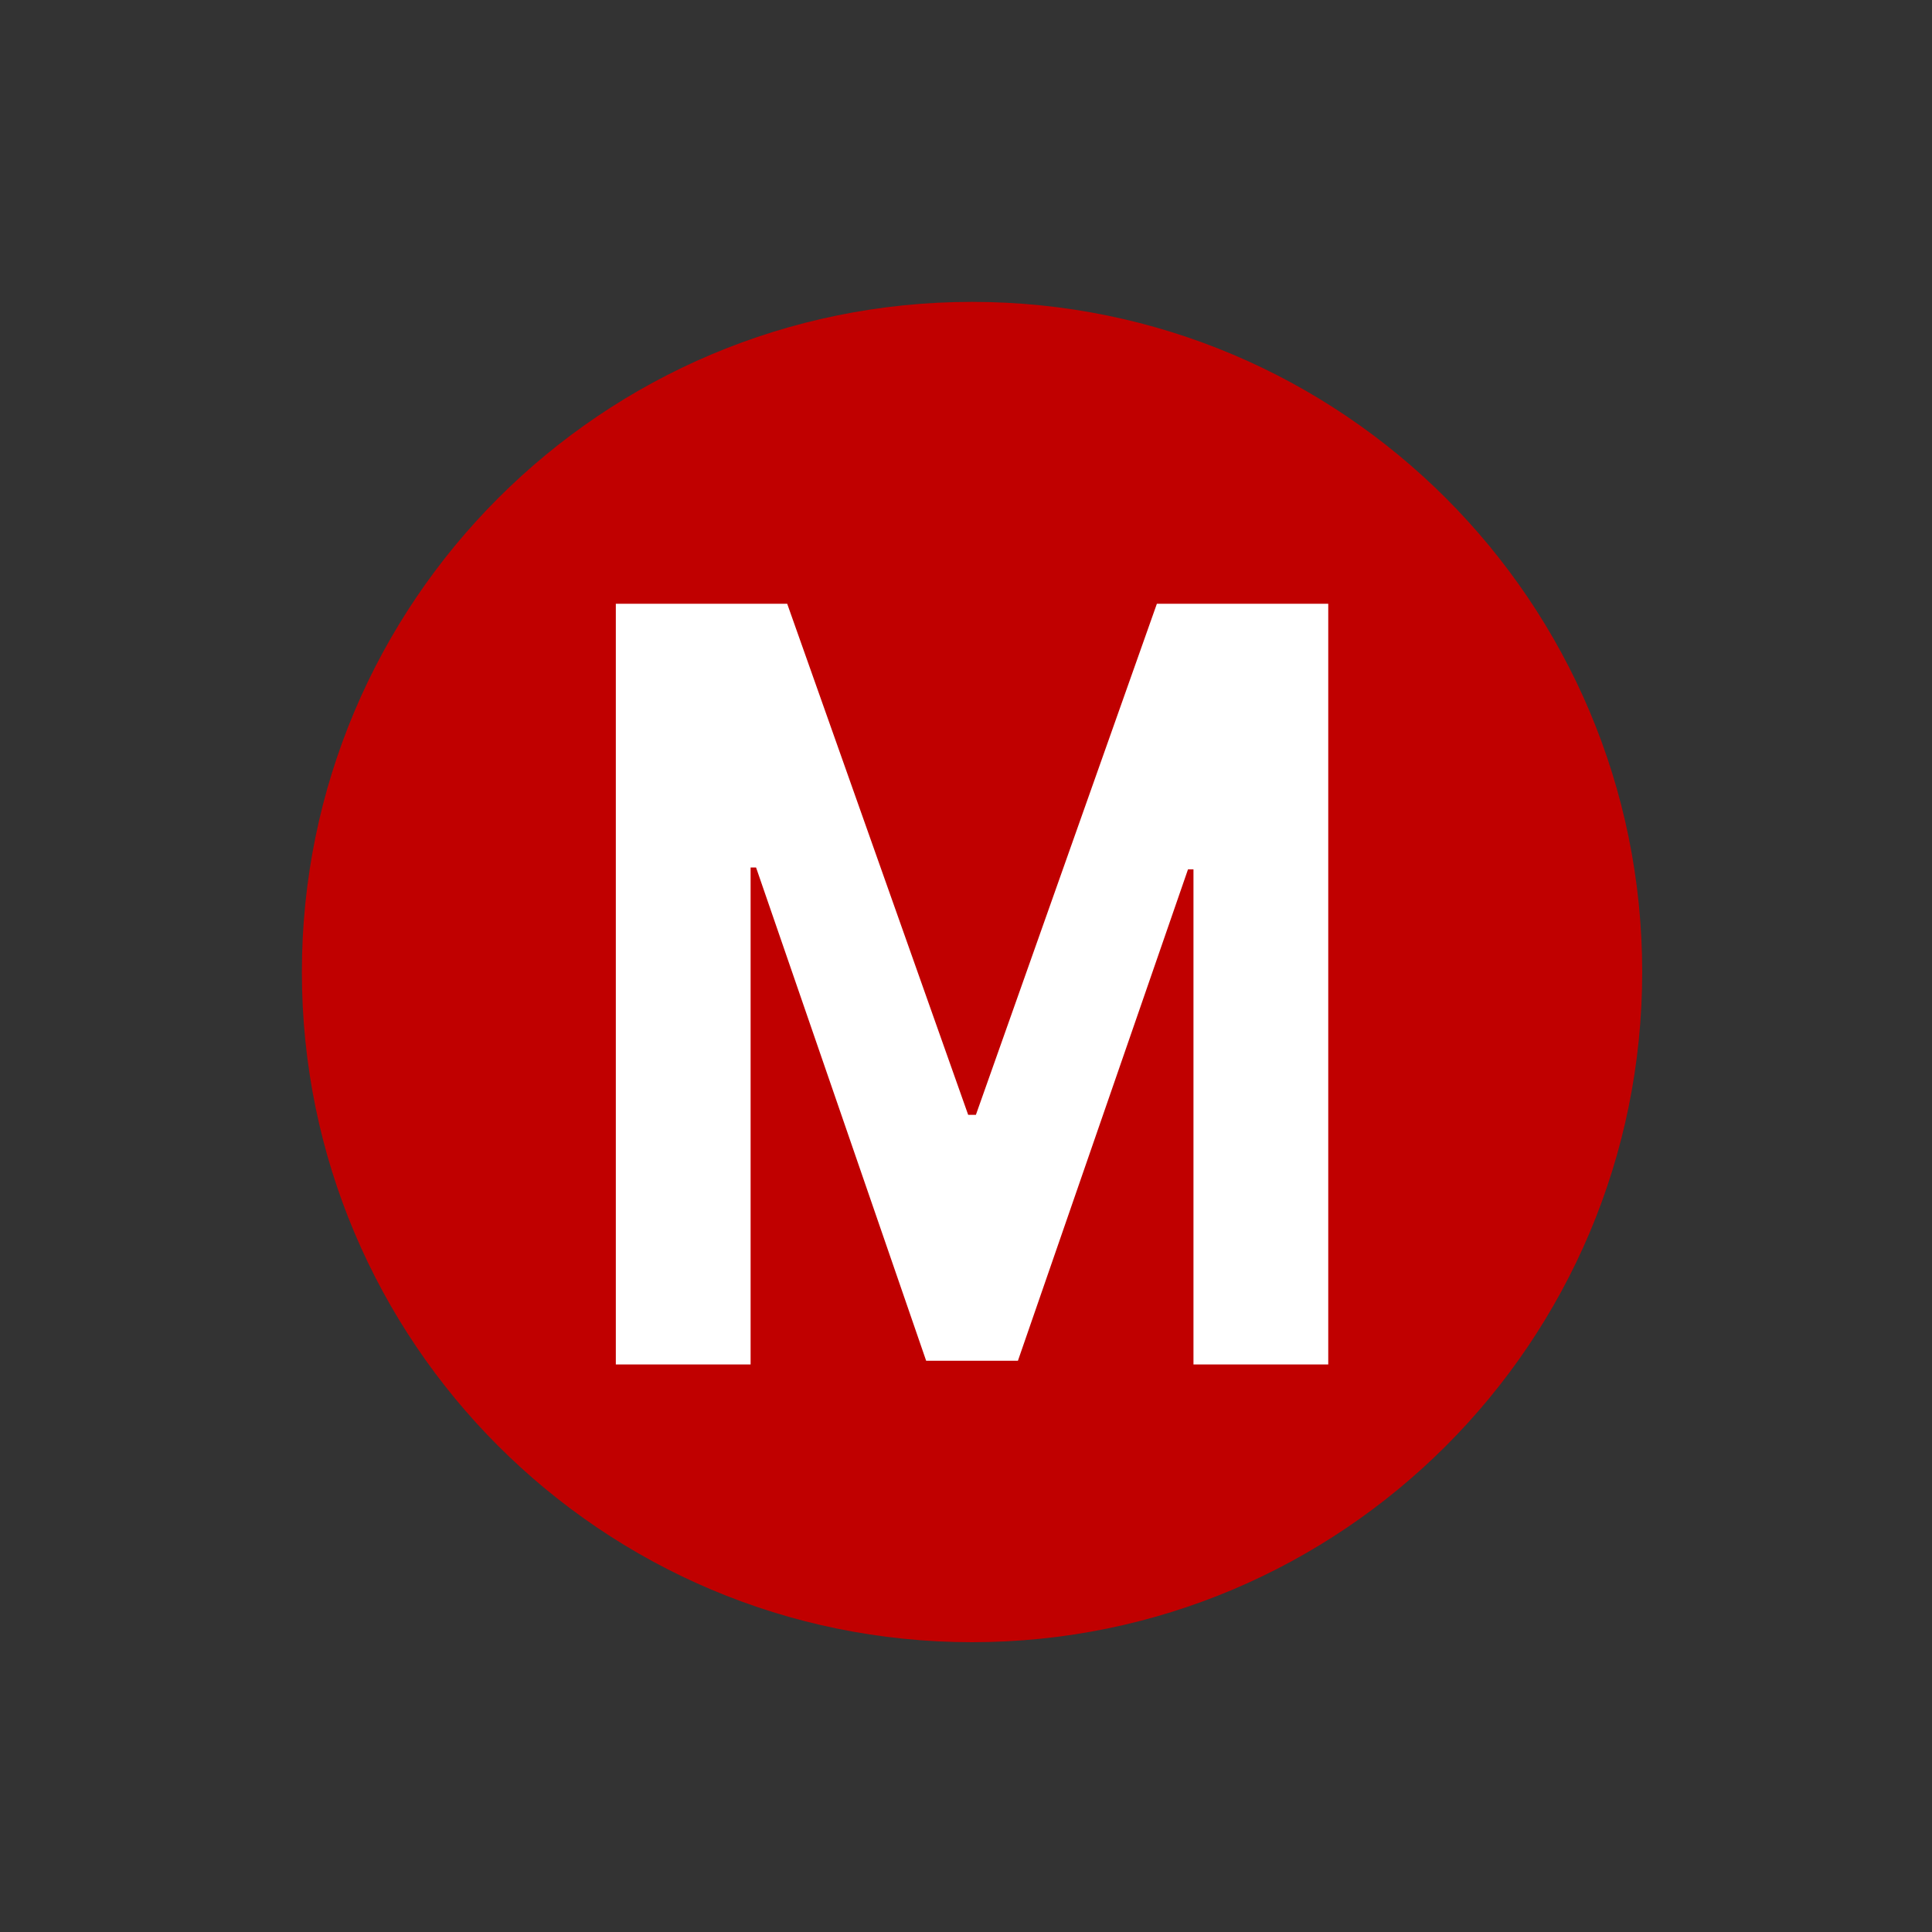
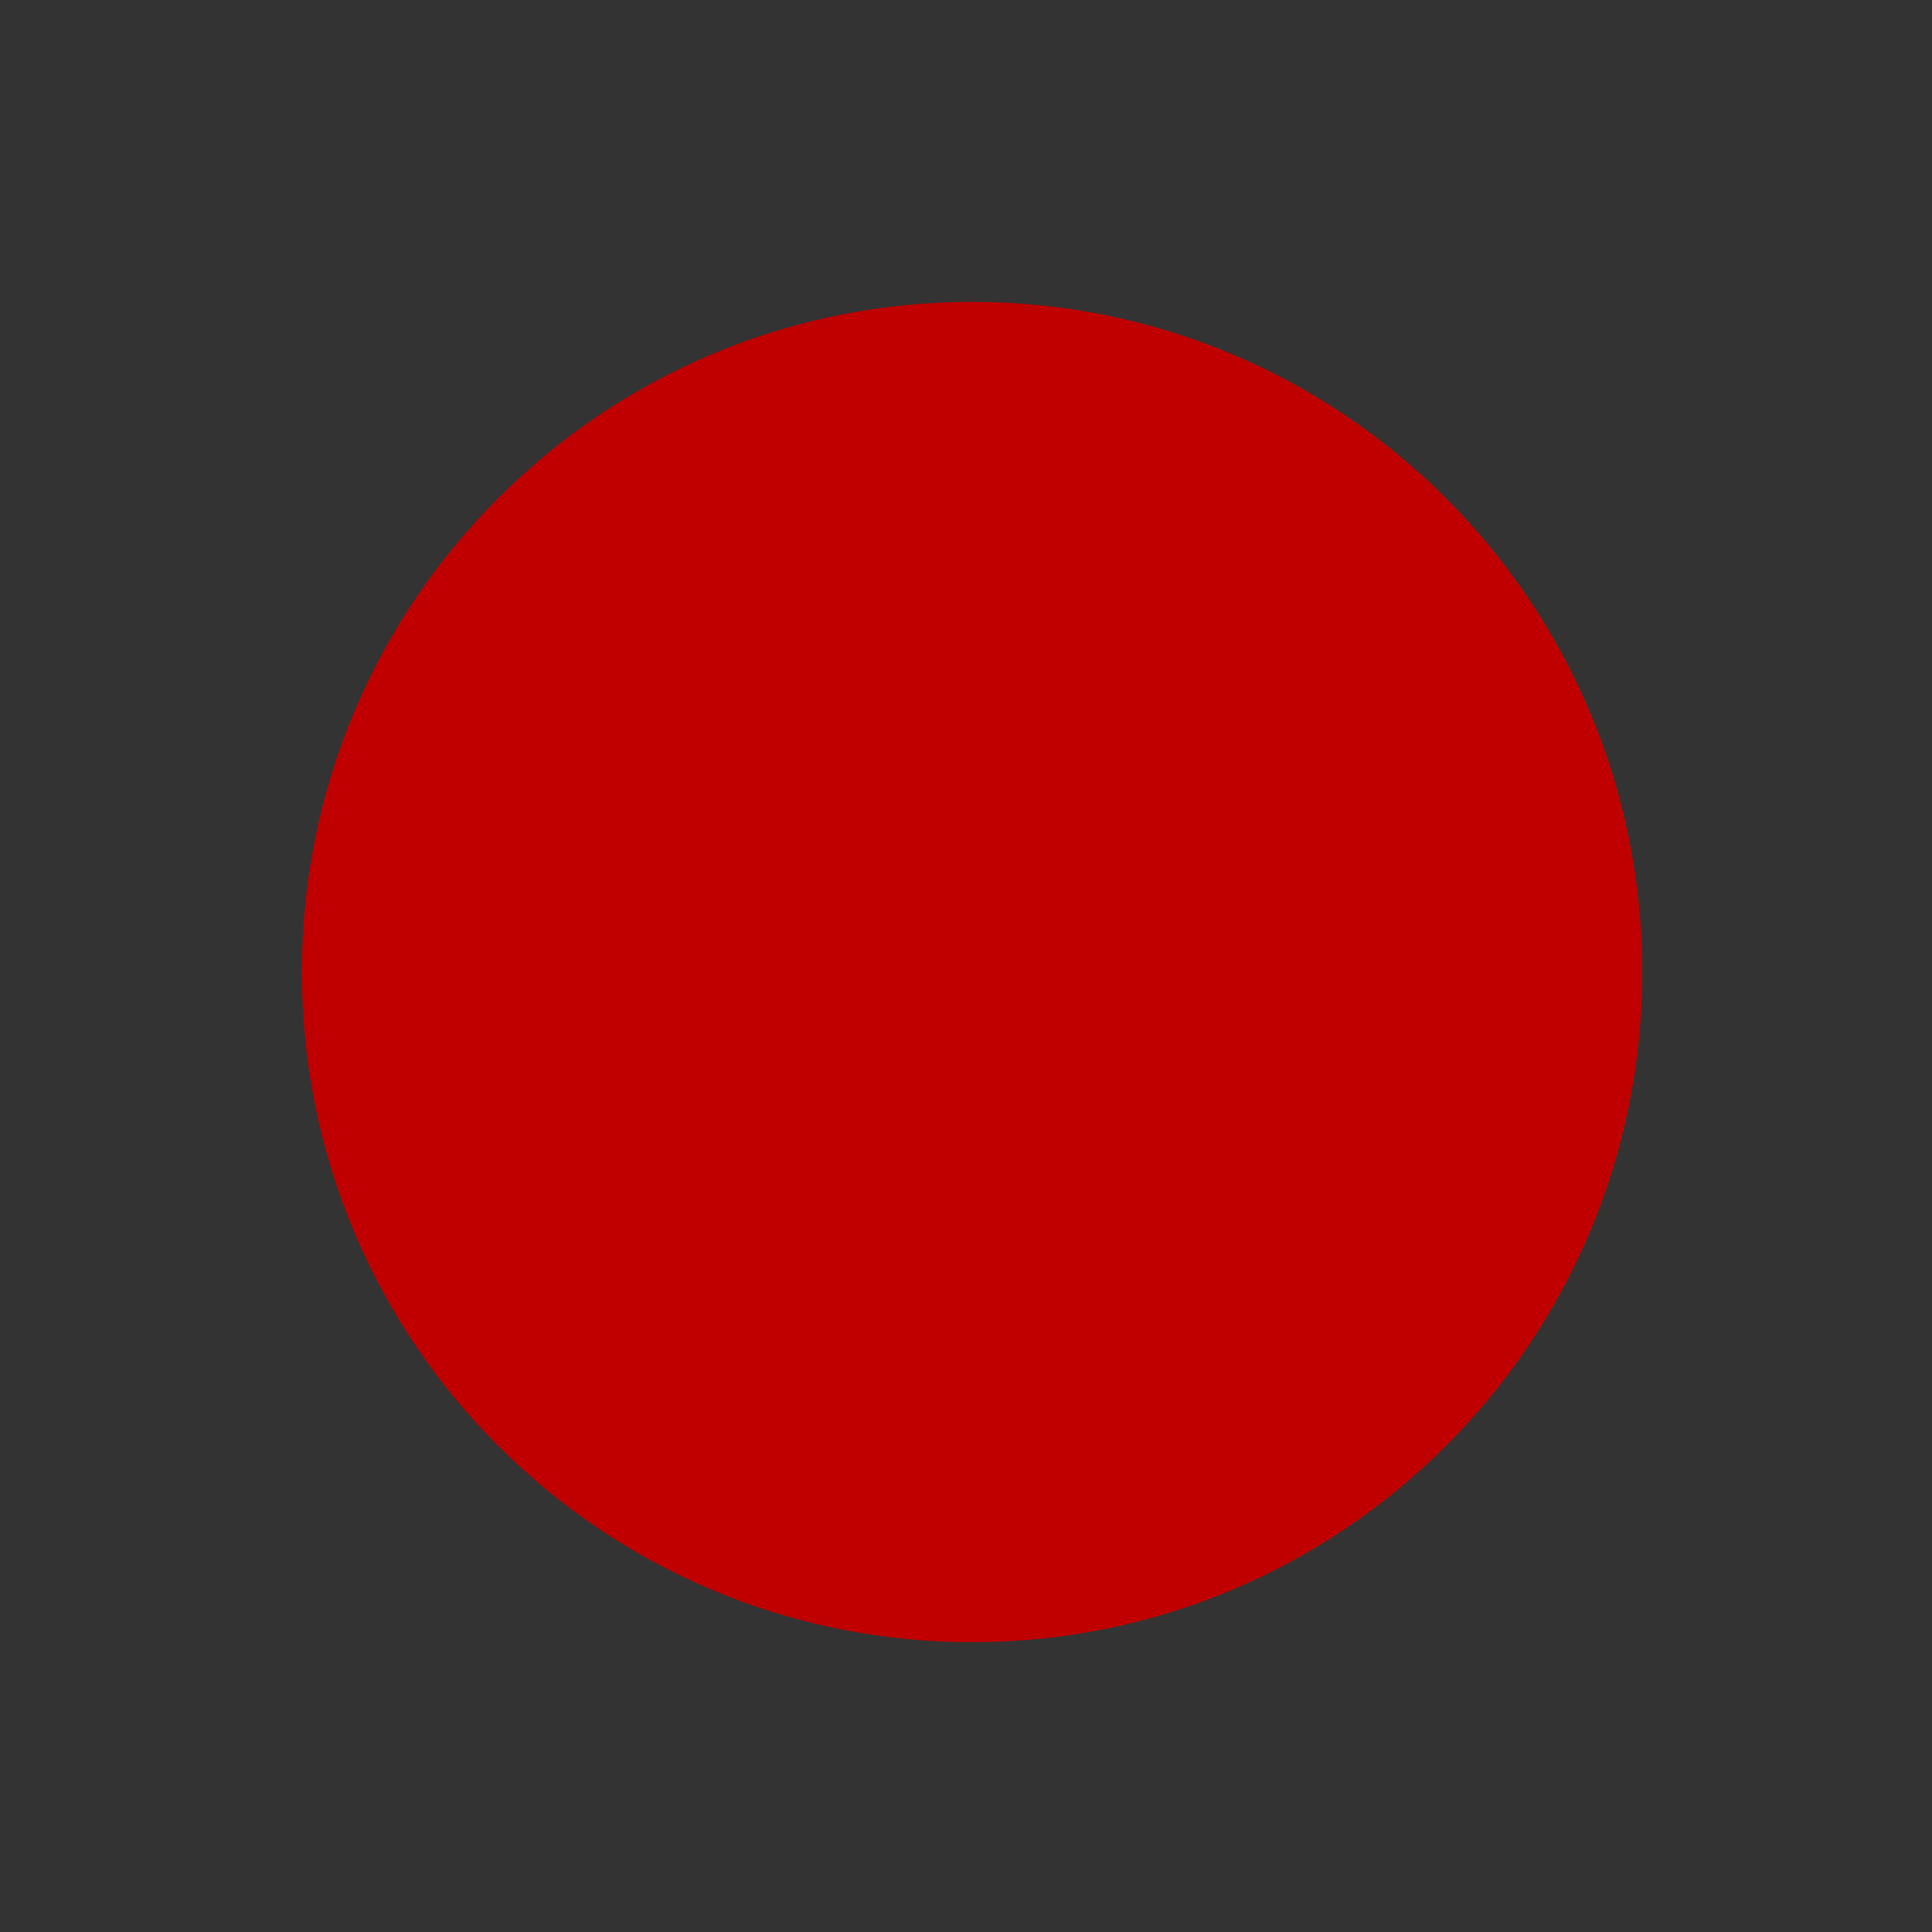
<svg xmlns="http://www.w3.org/2000/svg" width="160" height="160" viewBox="0 0 160 160" fill="none">
  <rect x="0" y="0" width="160" height="160" fill="#333333" stroke="none" />
  <path d="M136 80.5C136 111.152 111.152 136 80.5 136C49.848 136 25 111.152 25 80.5C25 49.848 49.848 25 80.5 25C111.152 25 136 49.848 136 80.5Z" fill="#C00000" />
-   <path d="M51 50H65.192L80.181 92.328H80.819L95.808 50H110V113H98.838V71.995H98.386L84.3 112.692H76.7L62.614 71.841H62.162V113H51V50Z" fill="white" />
</svg>